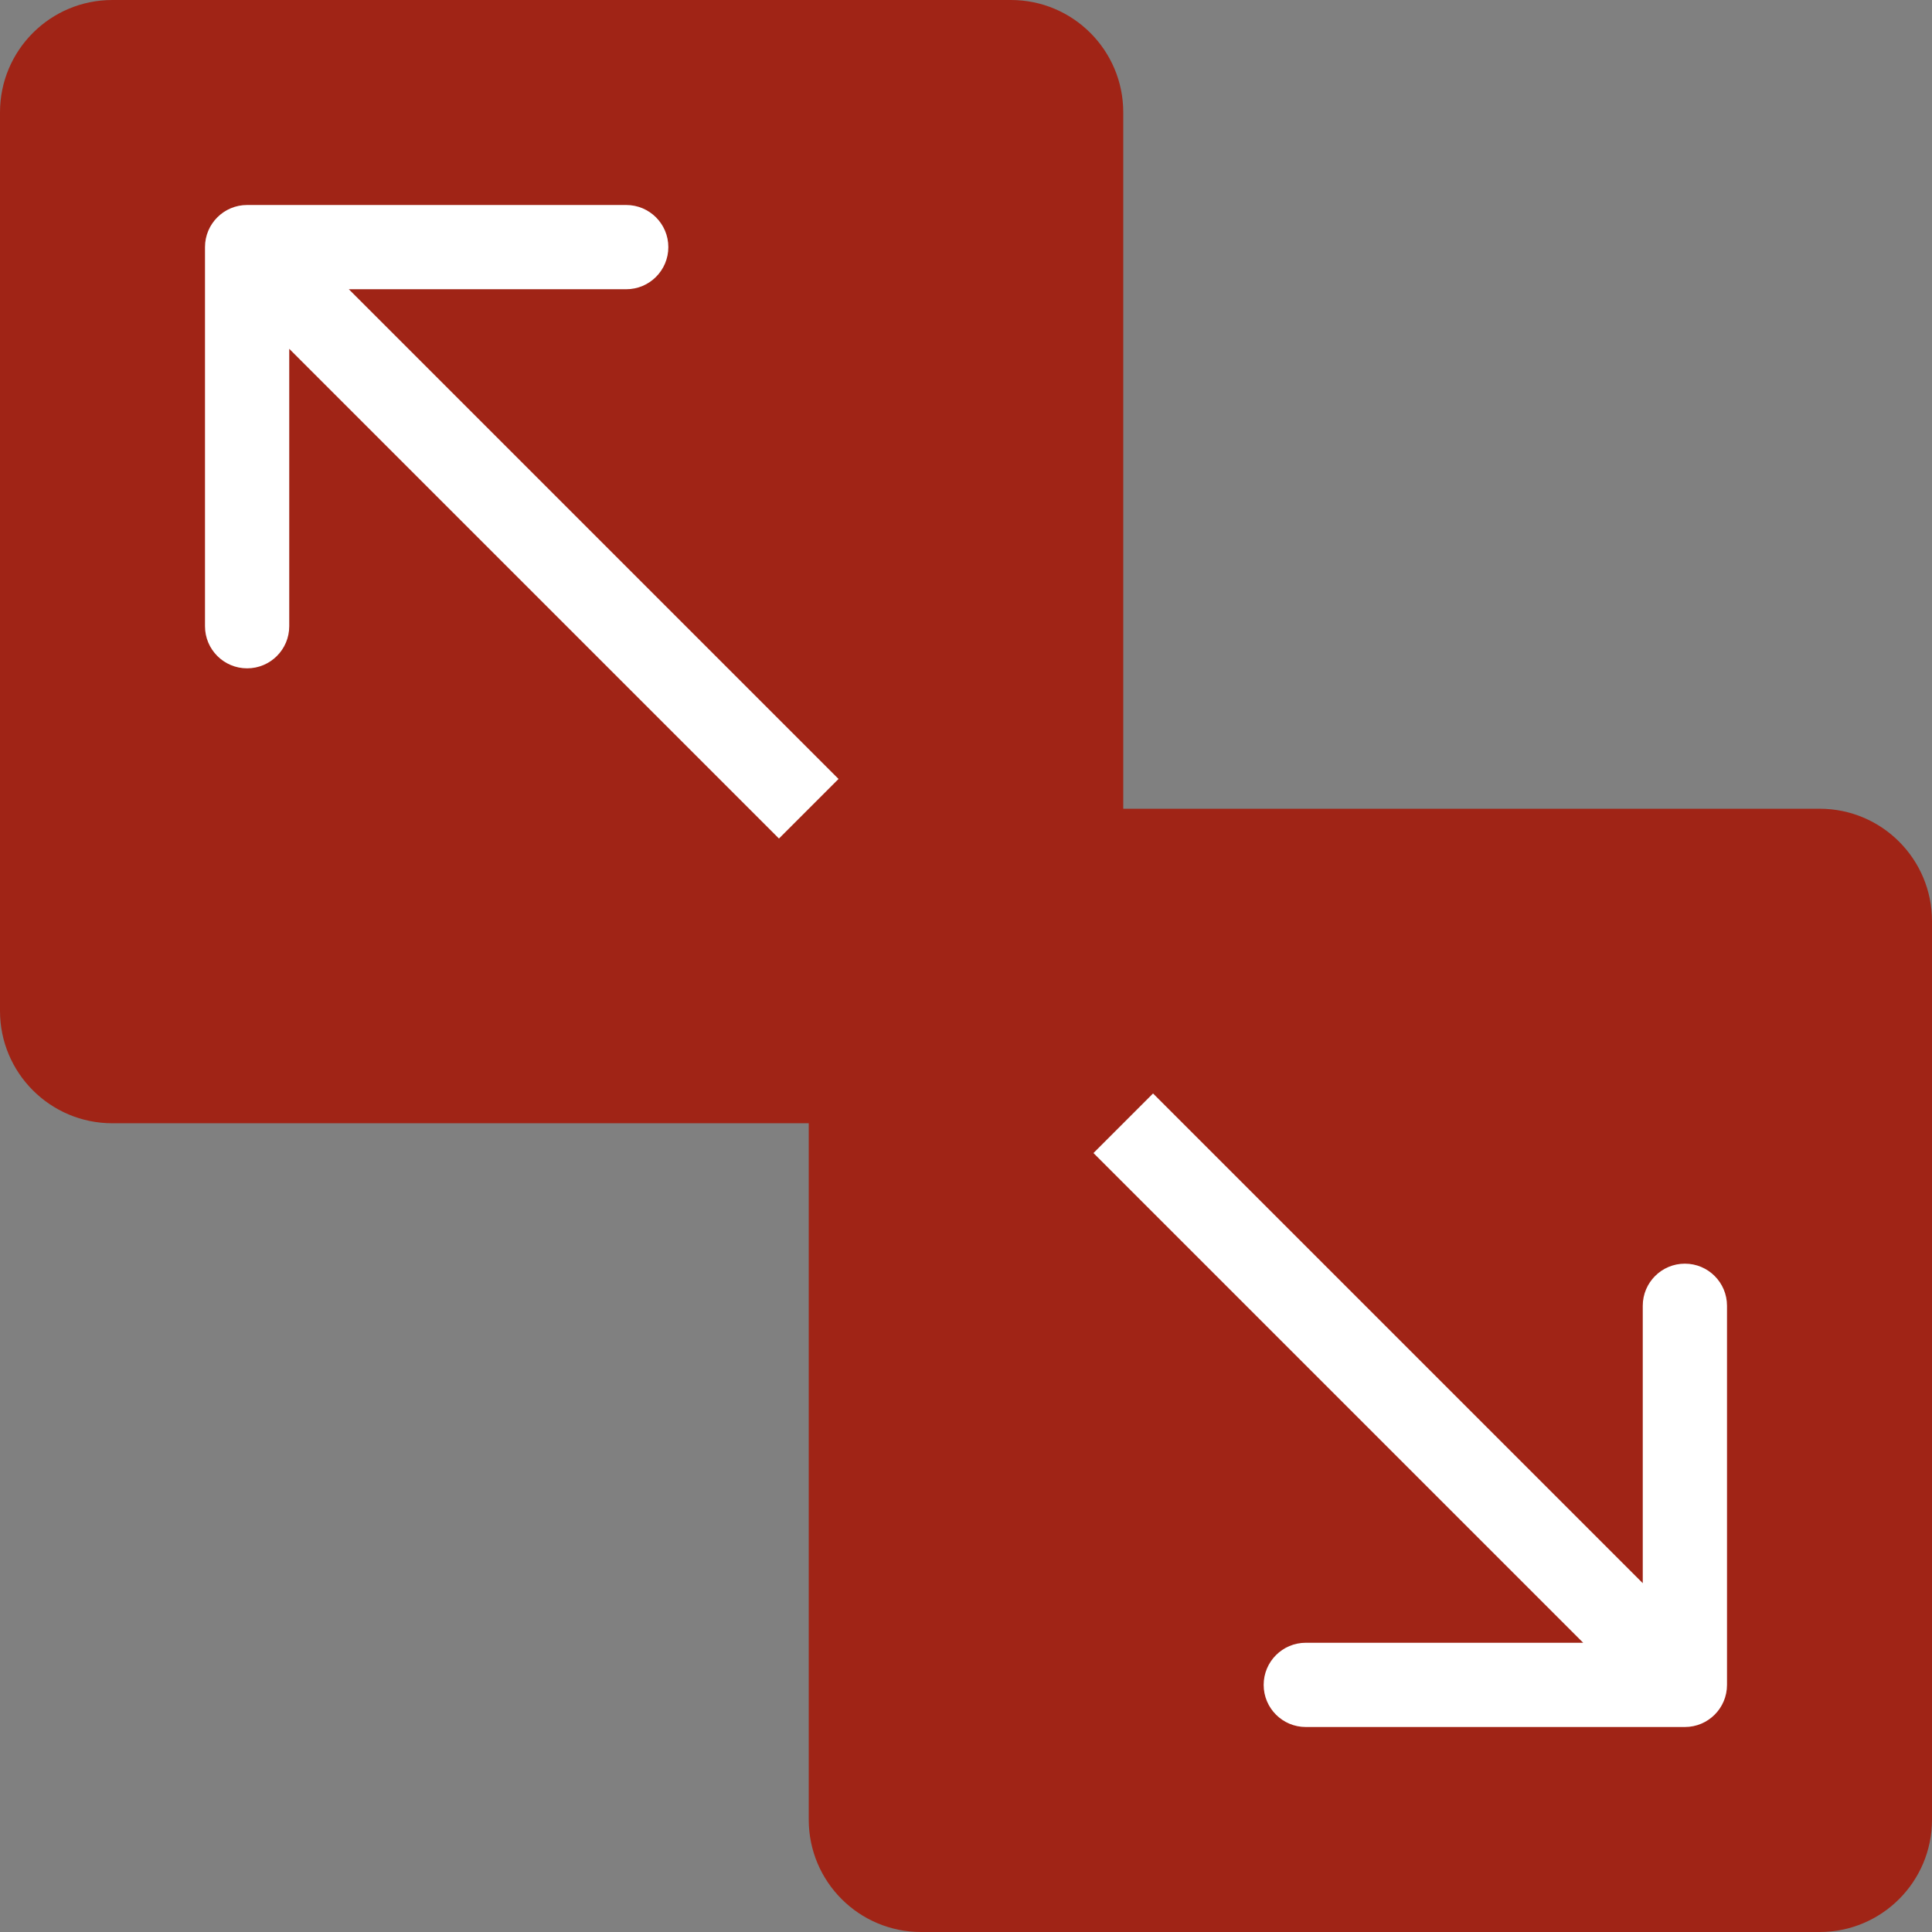
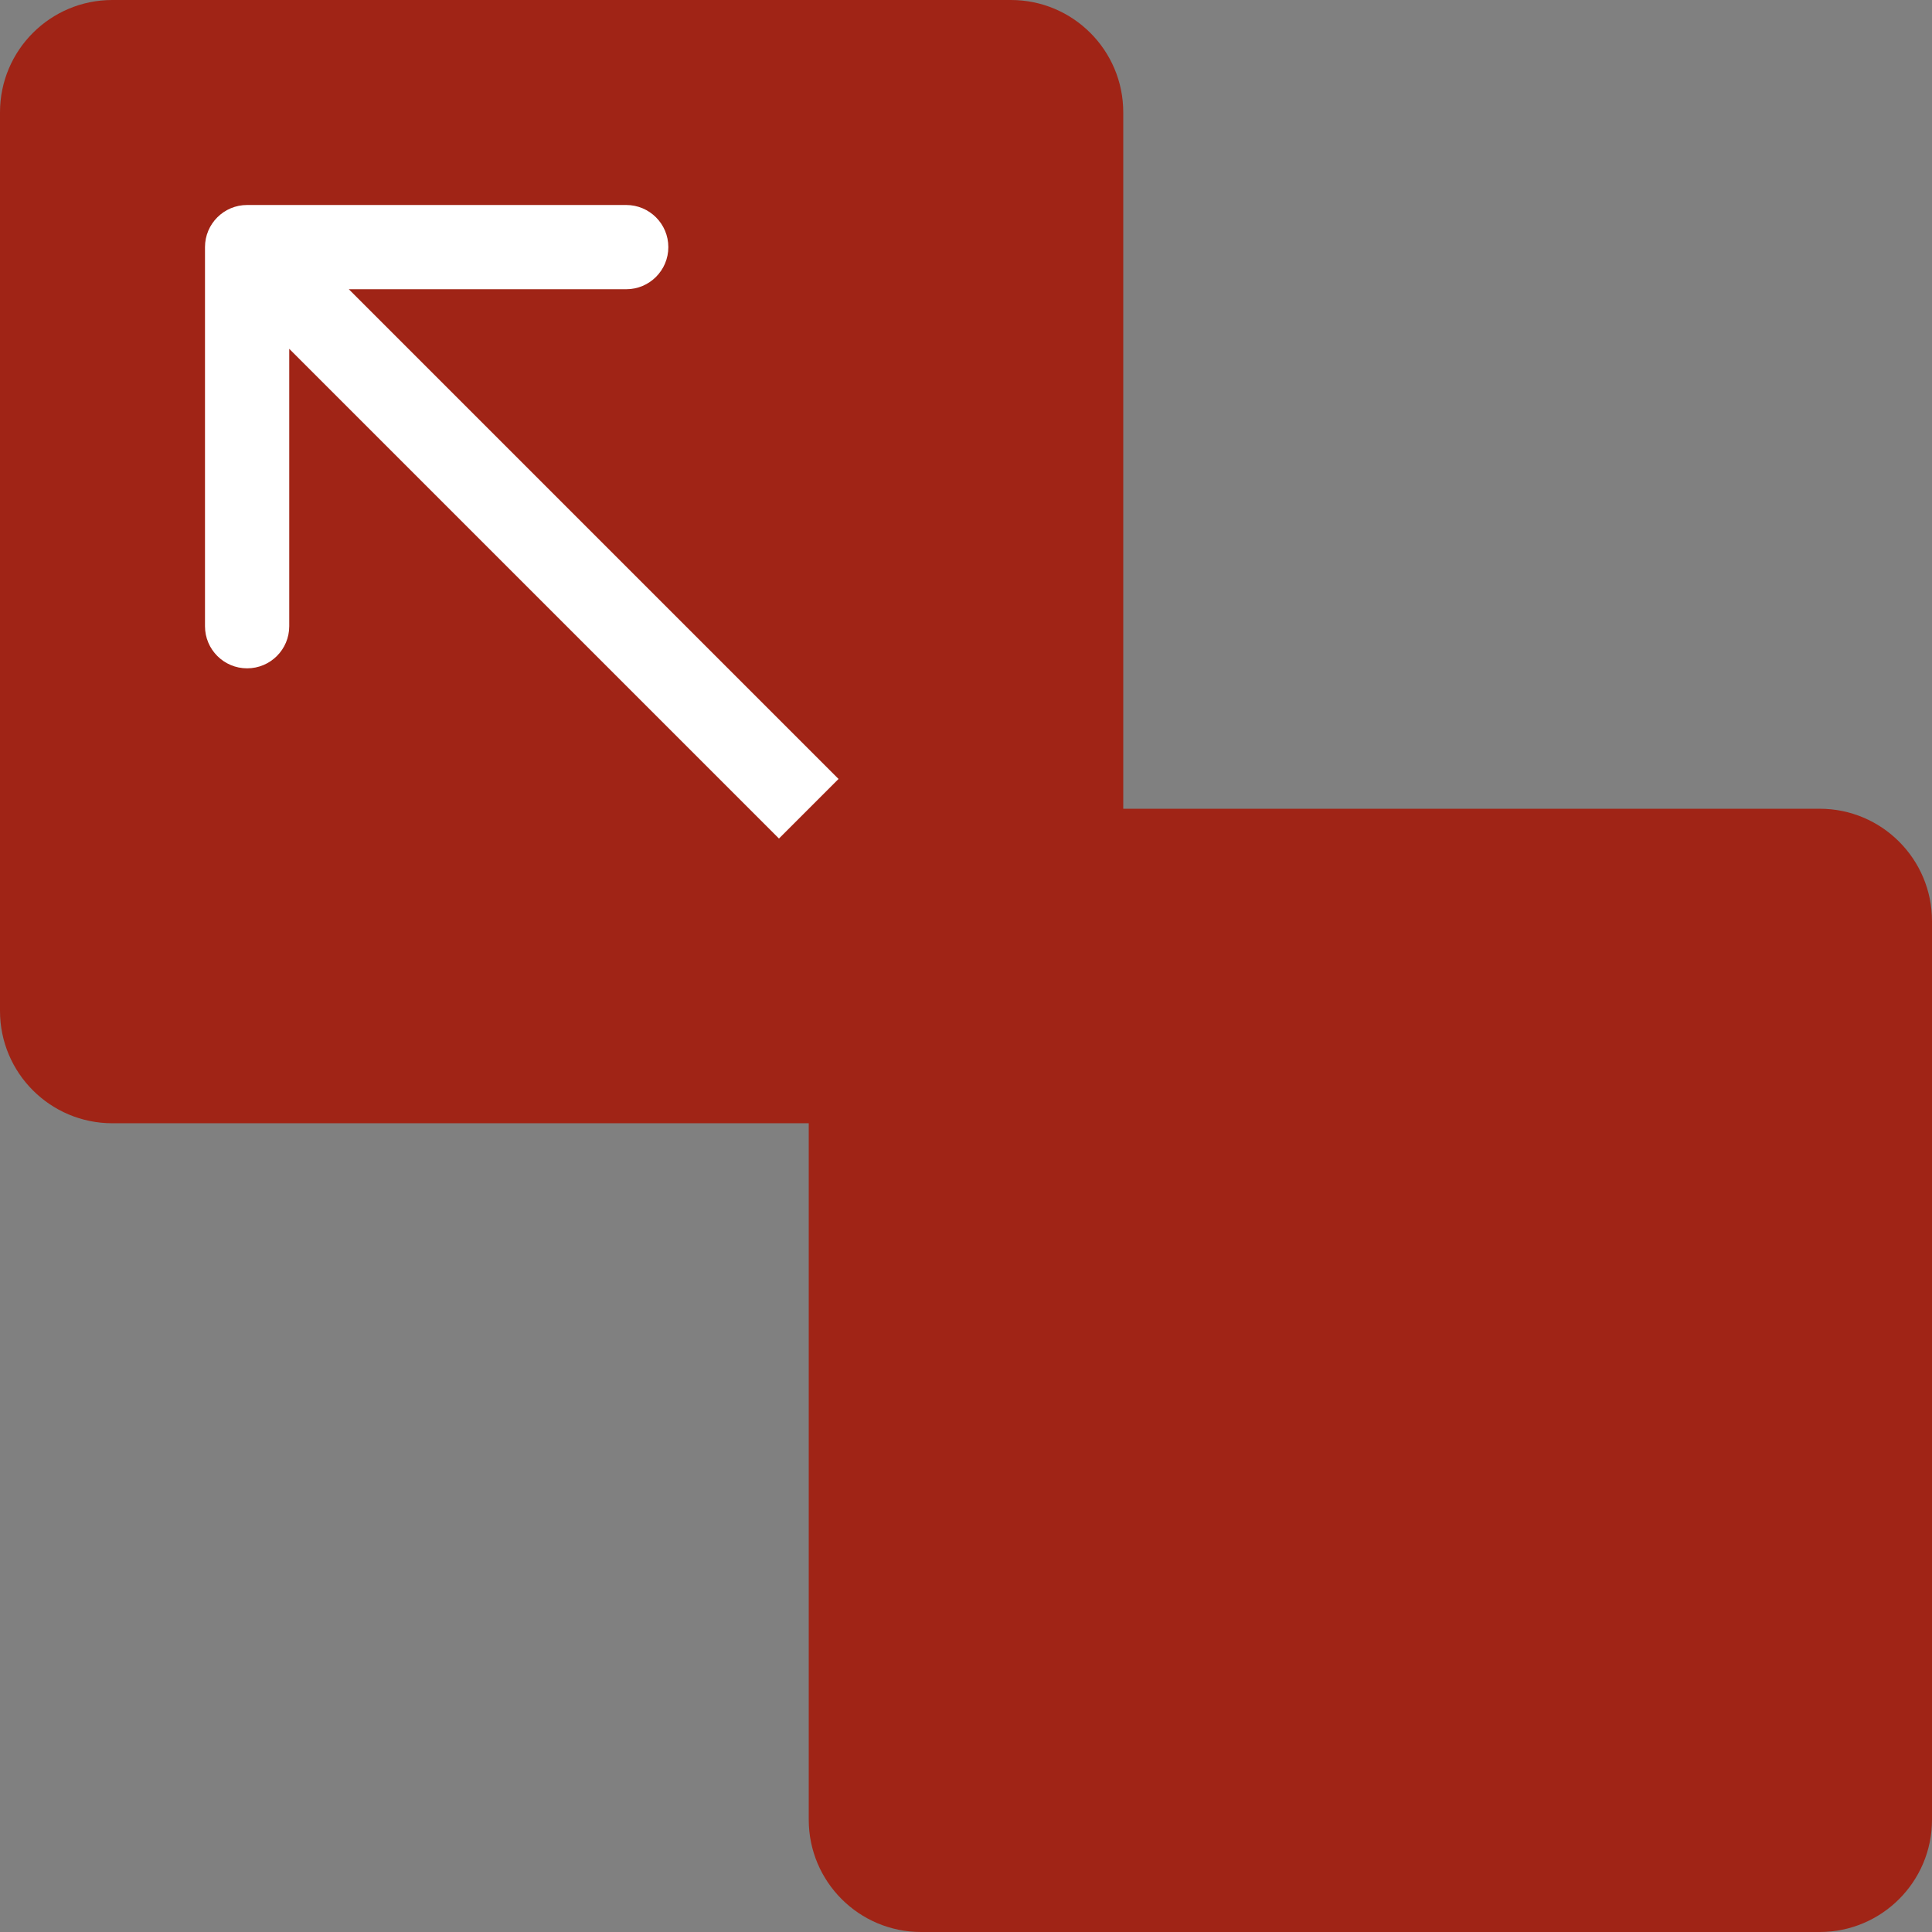
<svg xmlns="http://www.w3.org/2000/svg" width="344" height="344" viewBox="0 0 344 344" fill="none">
  <rect x="0" y="0" width="344" height="344" fill="#808080" stroke="none" />
  <path d="M0 20C0 8.954 8.954 0 20 0H180C191.046 0 200 8.954 200 20V180C200 191.046 191.046 200 180 200H20C8.954 200 0 191.046 0 180V20Z" fill="#A02416" />
  <path d="M44 36.5C39.858 36.5 36.5 39.858 36.5 44V111.5C36.5 115.642 39.858 119 44 119C48.142 119 51.5 115.642 51.5 111.5V51.5H111.5C115.642 51.5 119 48.142 119 44C119 39.858 115.642 36.5 111.5 36.5H44ZM38.697 49.303L138.697 149.303L149.303 138.697L49.303 38.697L38.697 49.303Z" fill="white" />
  <path d="M344 324C344 335.046 335.046 344 324 344H164C152.954 344 144 335.046 144 324L144 164C144 152.954 152.954 144 164 144L324 144C335.046 144 344 152.954 344 164V324Z" fill="#A02416" />
-   <path d="M300 307.5C304.142 307.5 307.5 304.142 307.5 300V232.5C307.5 228.358 304.142 225 300 225C295.858 225 292.5 228.358 292.5 232.5V292.5H232.5C228.358 292.5 225 295.858 225 300C225 304.142 228.358 307.5 232.5 307.5H300ZM305.303 294.697L205.303 194.697L194.697 205.303L294.697 305.303L305.303 294.697Z" fill="white" />
</svg>